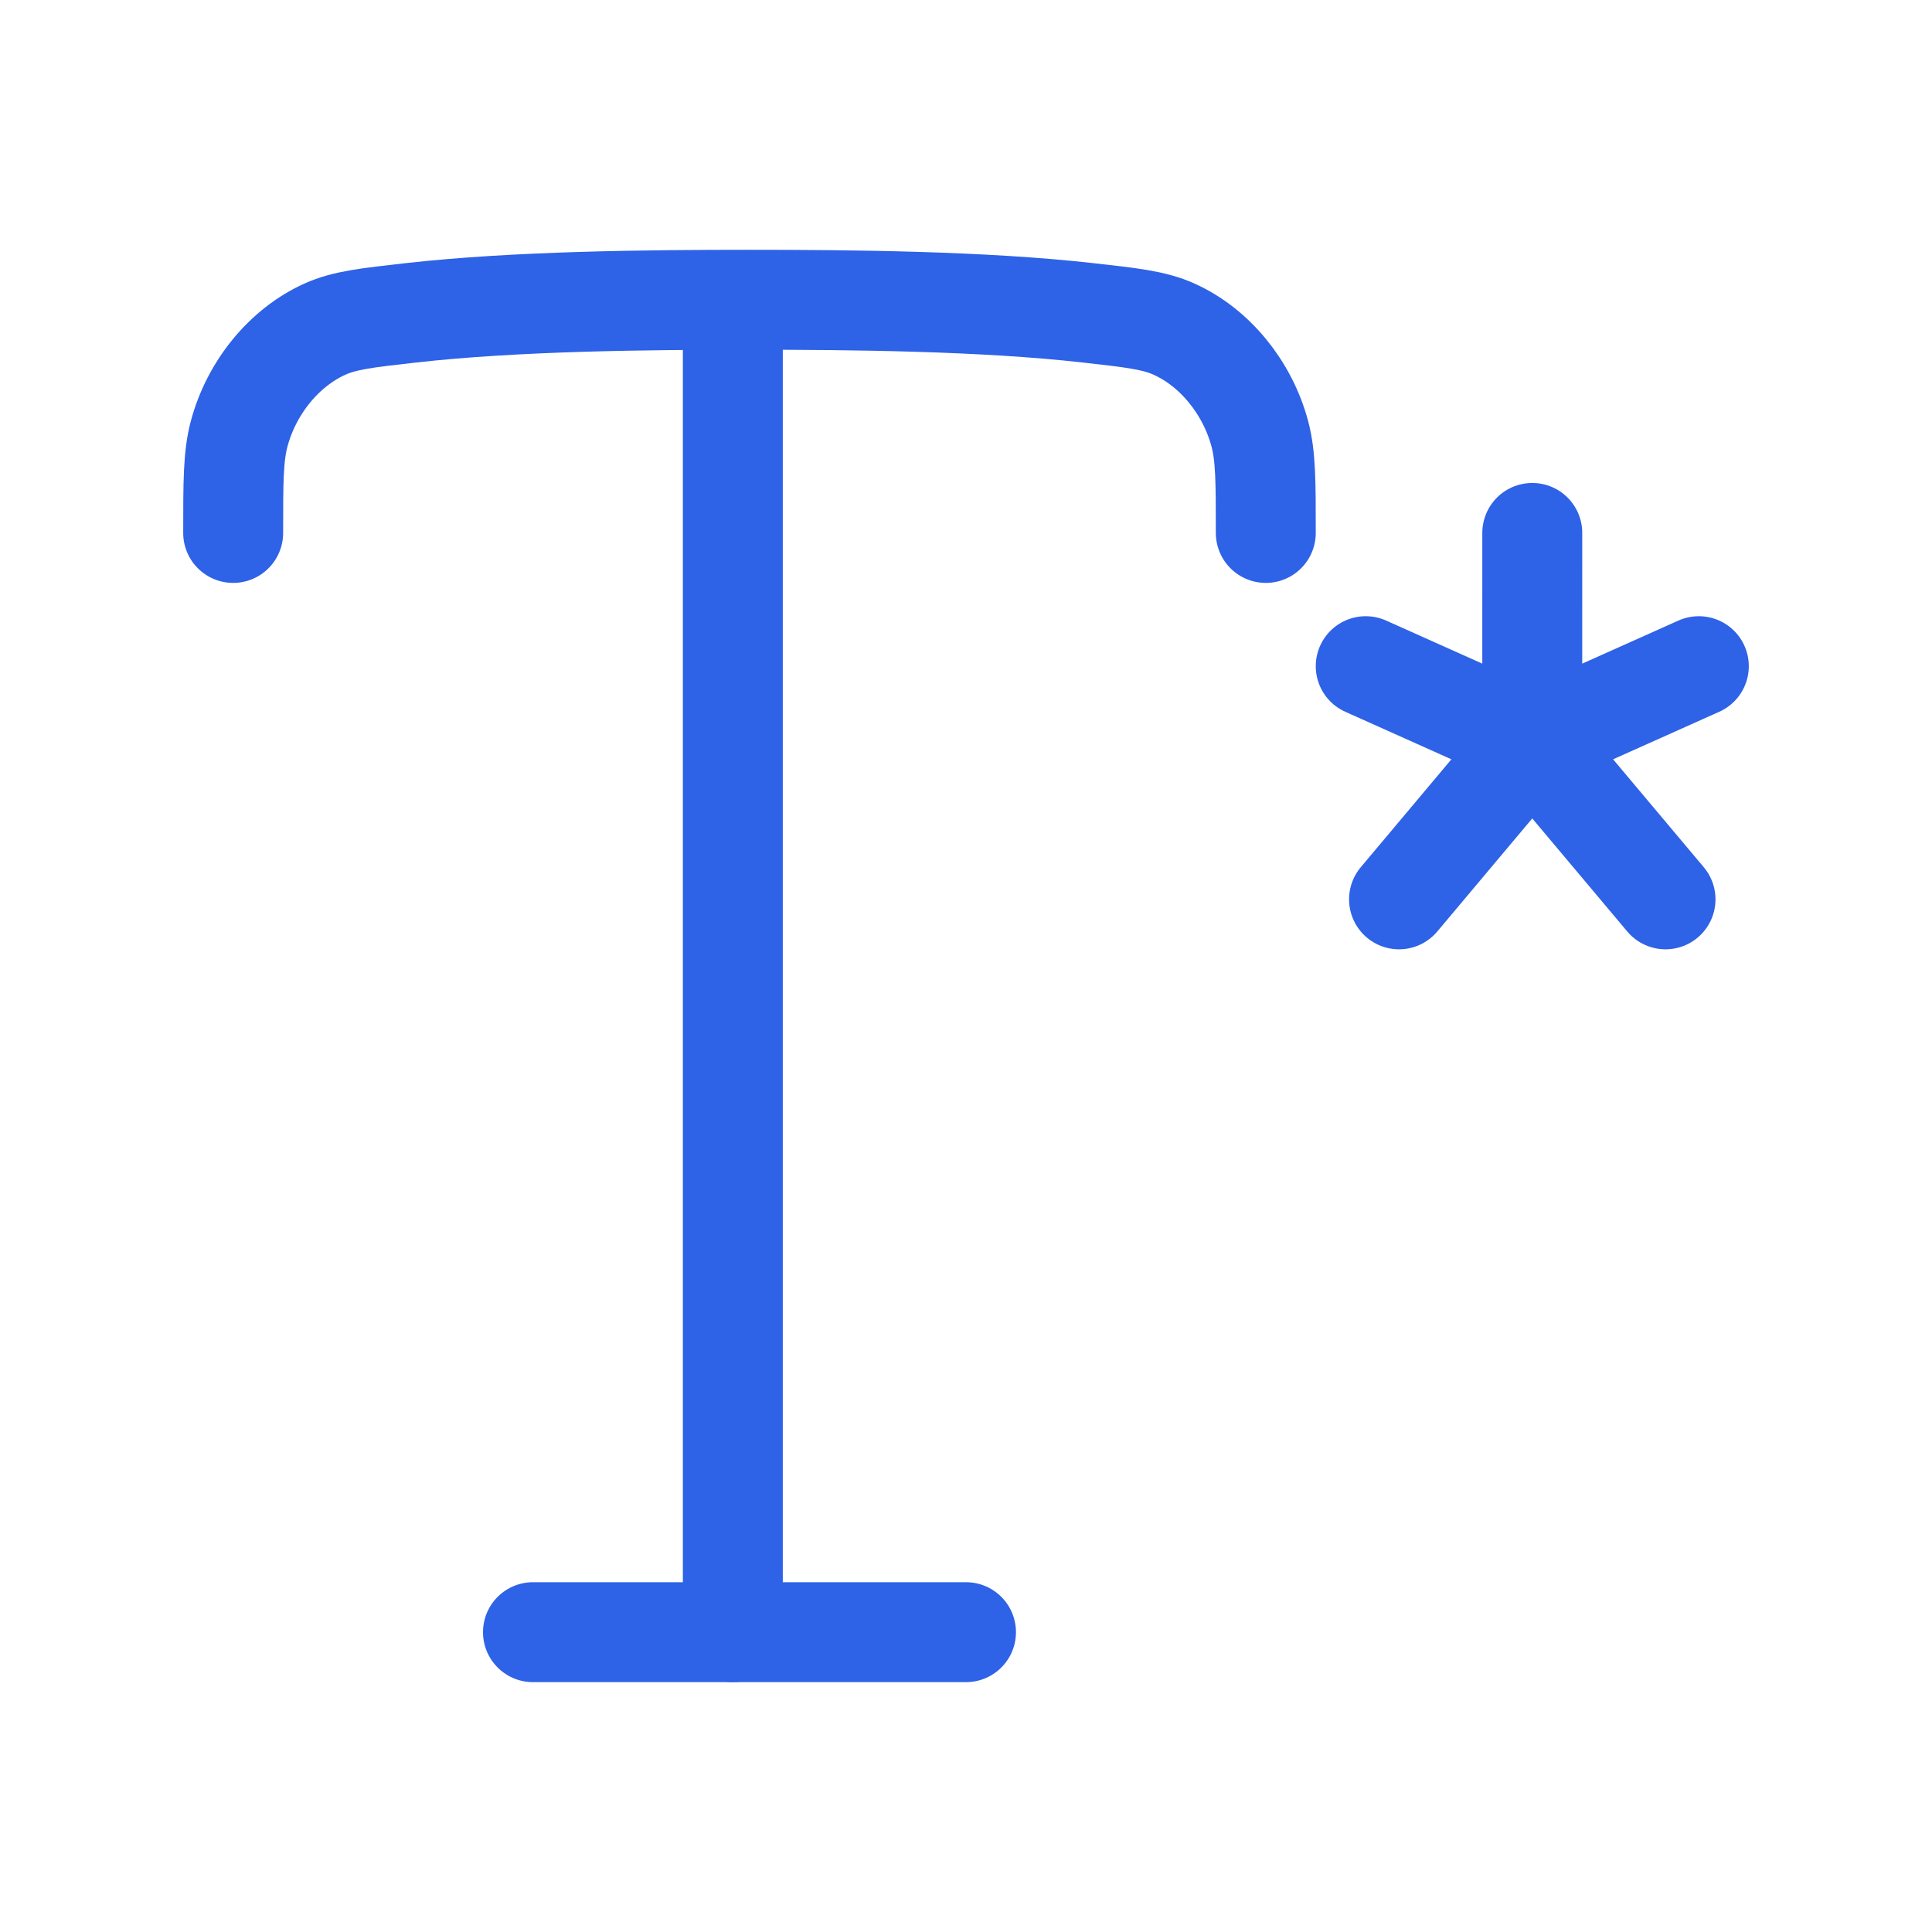
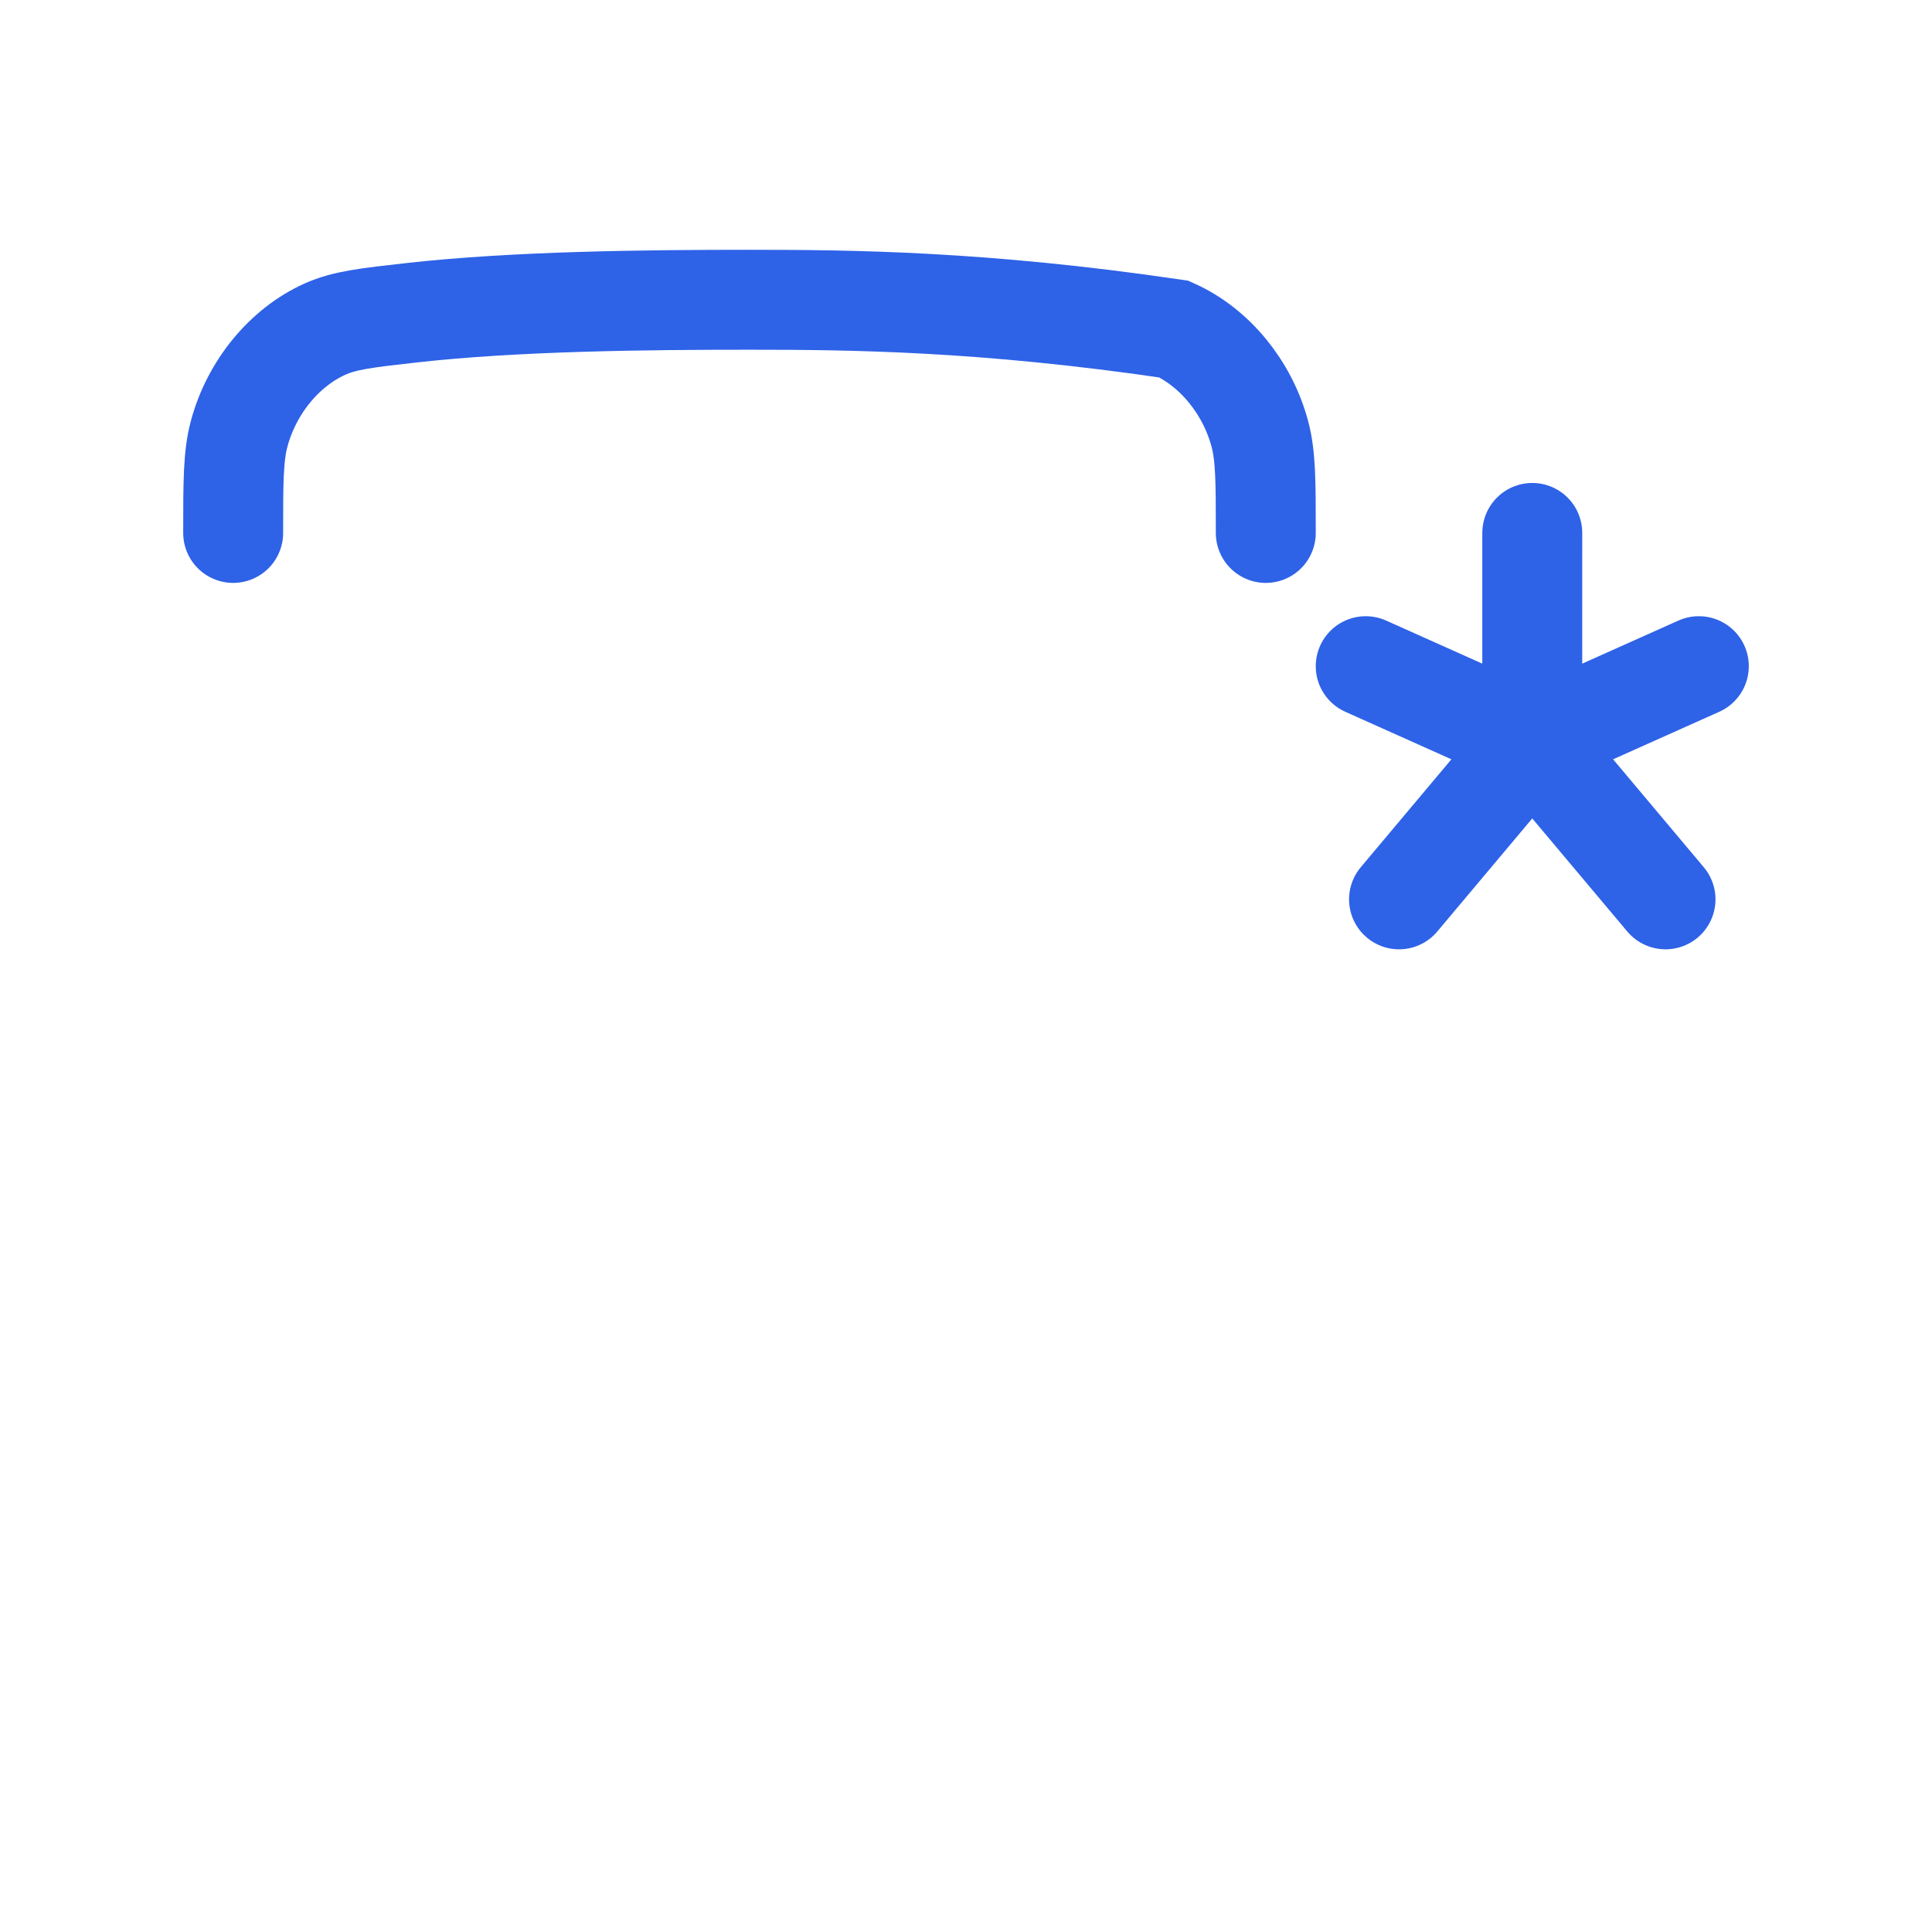
<svg xmlns="http://www.w3.org/2000/svg" width="58" height="58" viewBox="0 0 58 58" fill="none">
  <path d="M46 15.999L45.999 22.238M45.999 22.238L51 19.999M45.999 22.238L41 19.999M45.999 22.238L42 26.999M45.999 22.238L50 26.999" stroke="#2E62E7" stroke-width="3" stroke-linecap="round" />
-   <path d="M29 48.999H16" stroke="#2E62E7" stroke-width="3" stroke-linecap="round" />
-   <path d="M38 15.999C38 14.466 38 13.7 37.822 13.028C37.45 11.631 36.465 10.428 35.241 9.879C34.653 9.615 33.989 9.54 32.66 9.391C29.518 9.037 25.572 8.999 22.5 8.999C19.428 8.999 15.482 9.037 12.34 9.391C11.011 9.54 10.347 9.615 9.759 9.879C8.535 10.428 7.55 11.631 7.178 13.028C7 13.7 7 14.466 7 15.999" stroke="#2E62E7" stroke-width="3" stroke-linecap="round" />
-   <path d="M22 9.999V48.999" stroke="#2E62E7" stroke-width="3" stroke-linecap="round" />
+   <path d="M38 15.999C38 14.466 38 13.7 37.822 13.028C37.45 11.631 36.465 10.428 35.241 9.879C29.518 9.037 25.572 8.999 22.5 8.999C19.428 8.999 15.482 9.037 12.34 9.391C11.011 9.54 10.347 9.615 9.759 9.879C8.535 10.428 7.55 11.631 7.178 13.028C7 13.7 7 14.466 7 15.999" stroke="#2E62E7" stroke-width="3" stroke-linecap="round" />
</svg>